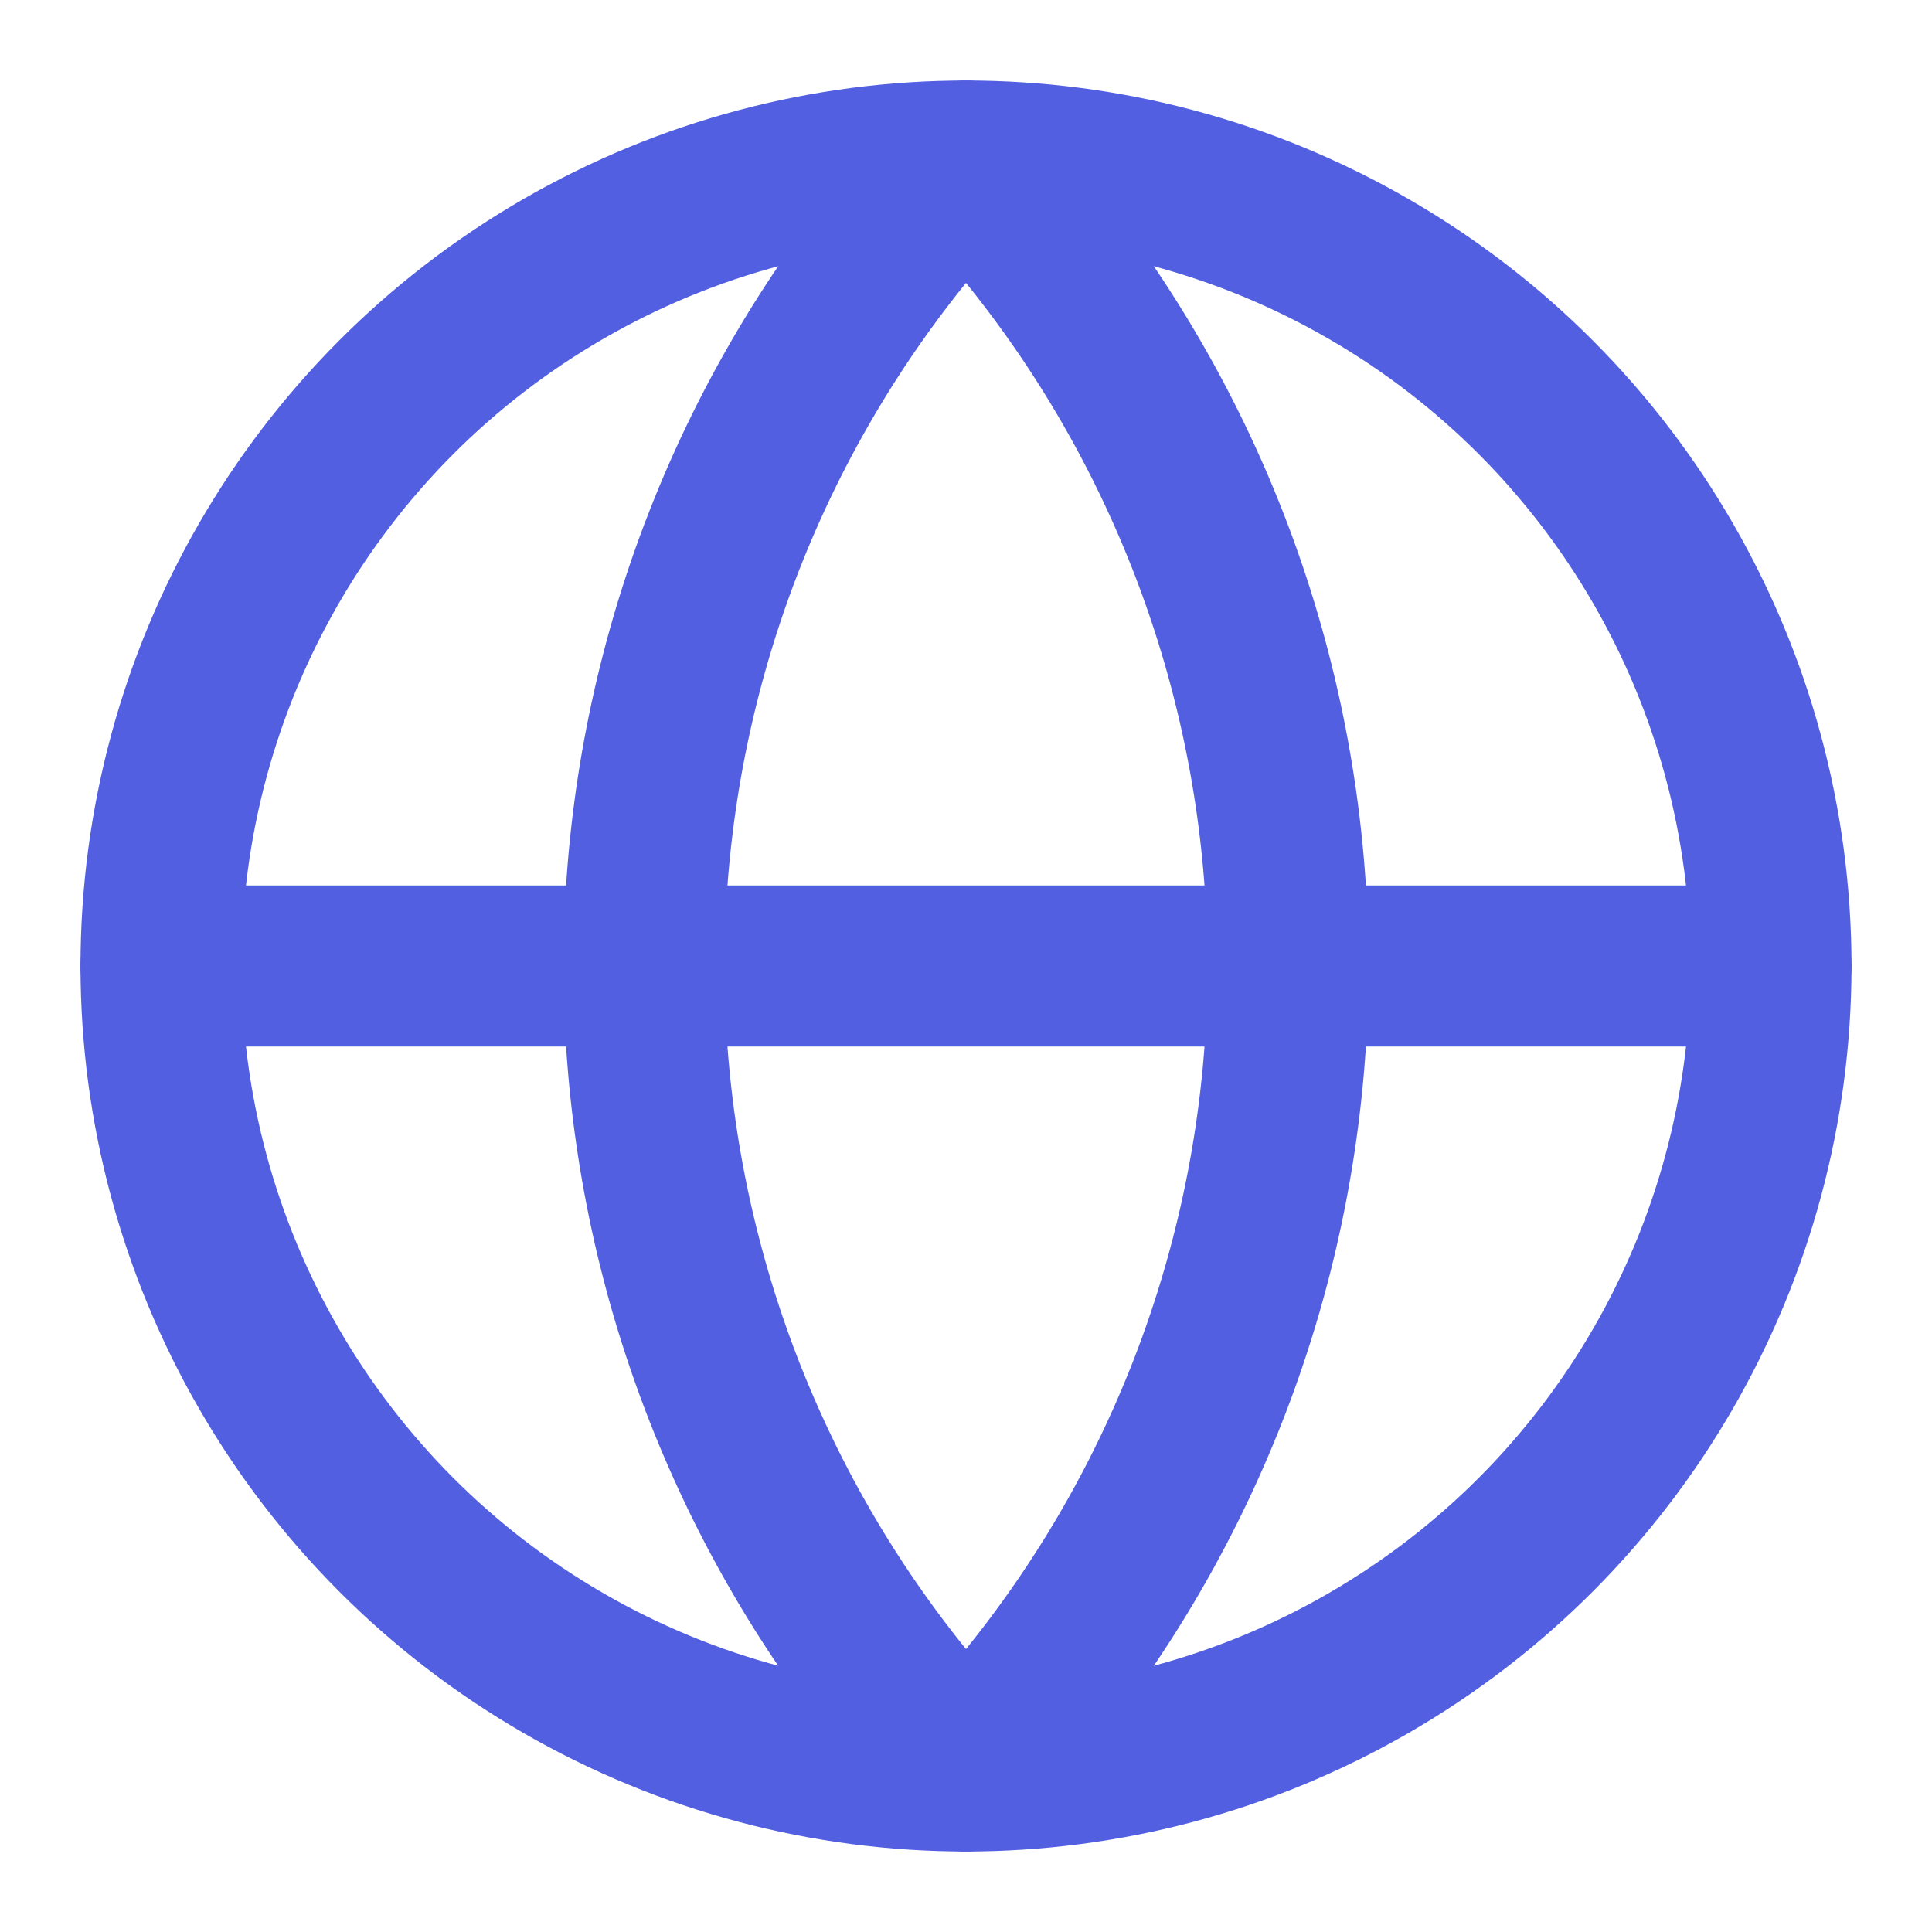
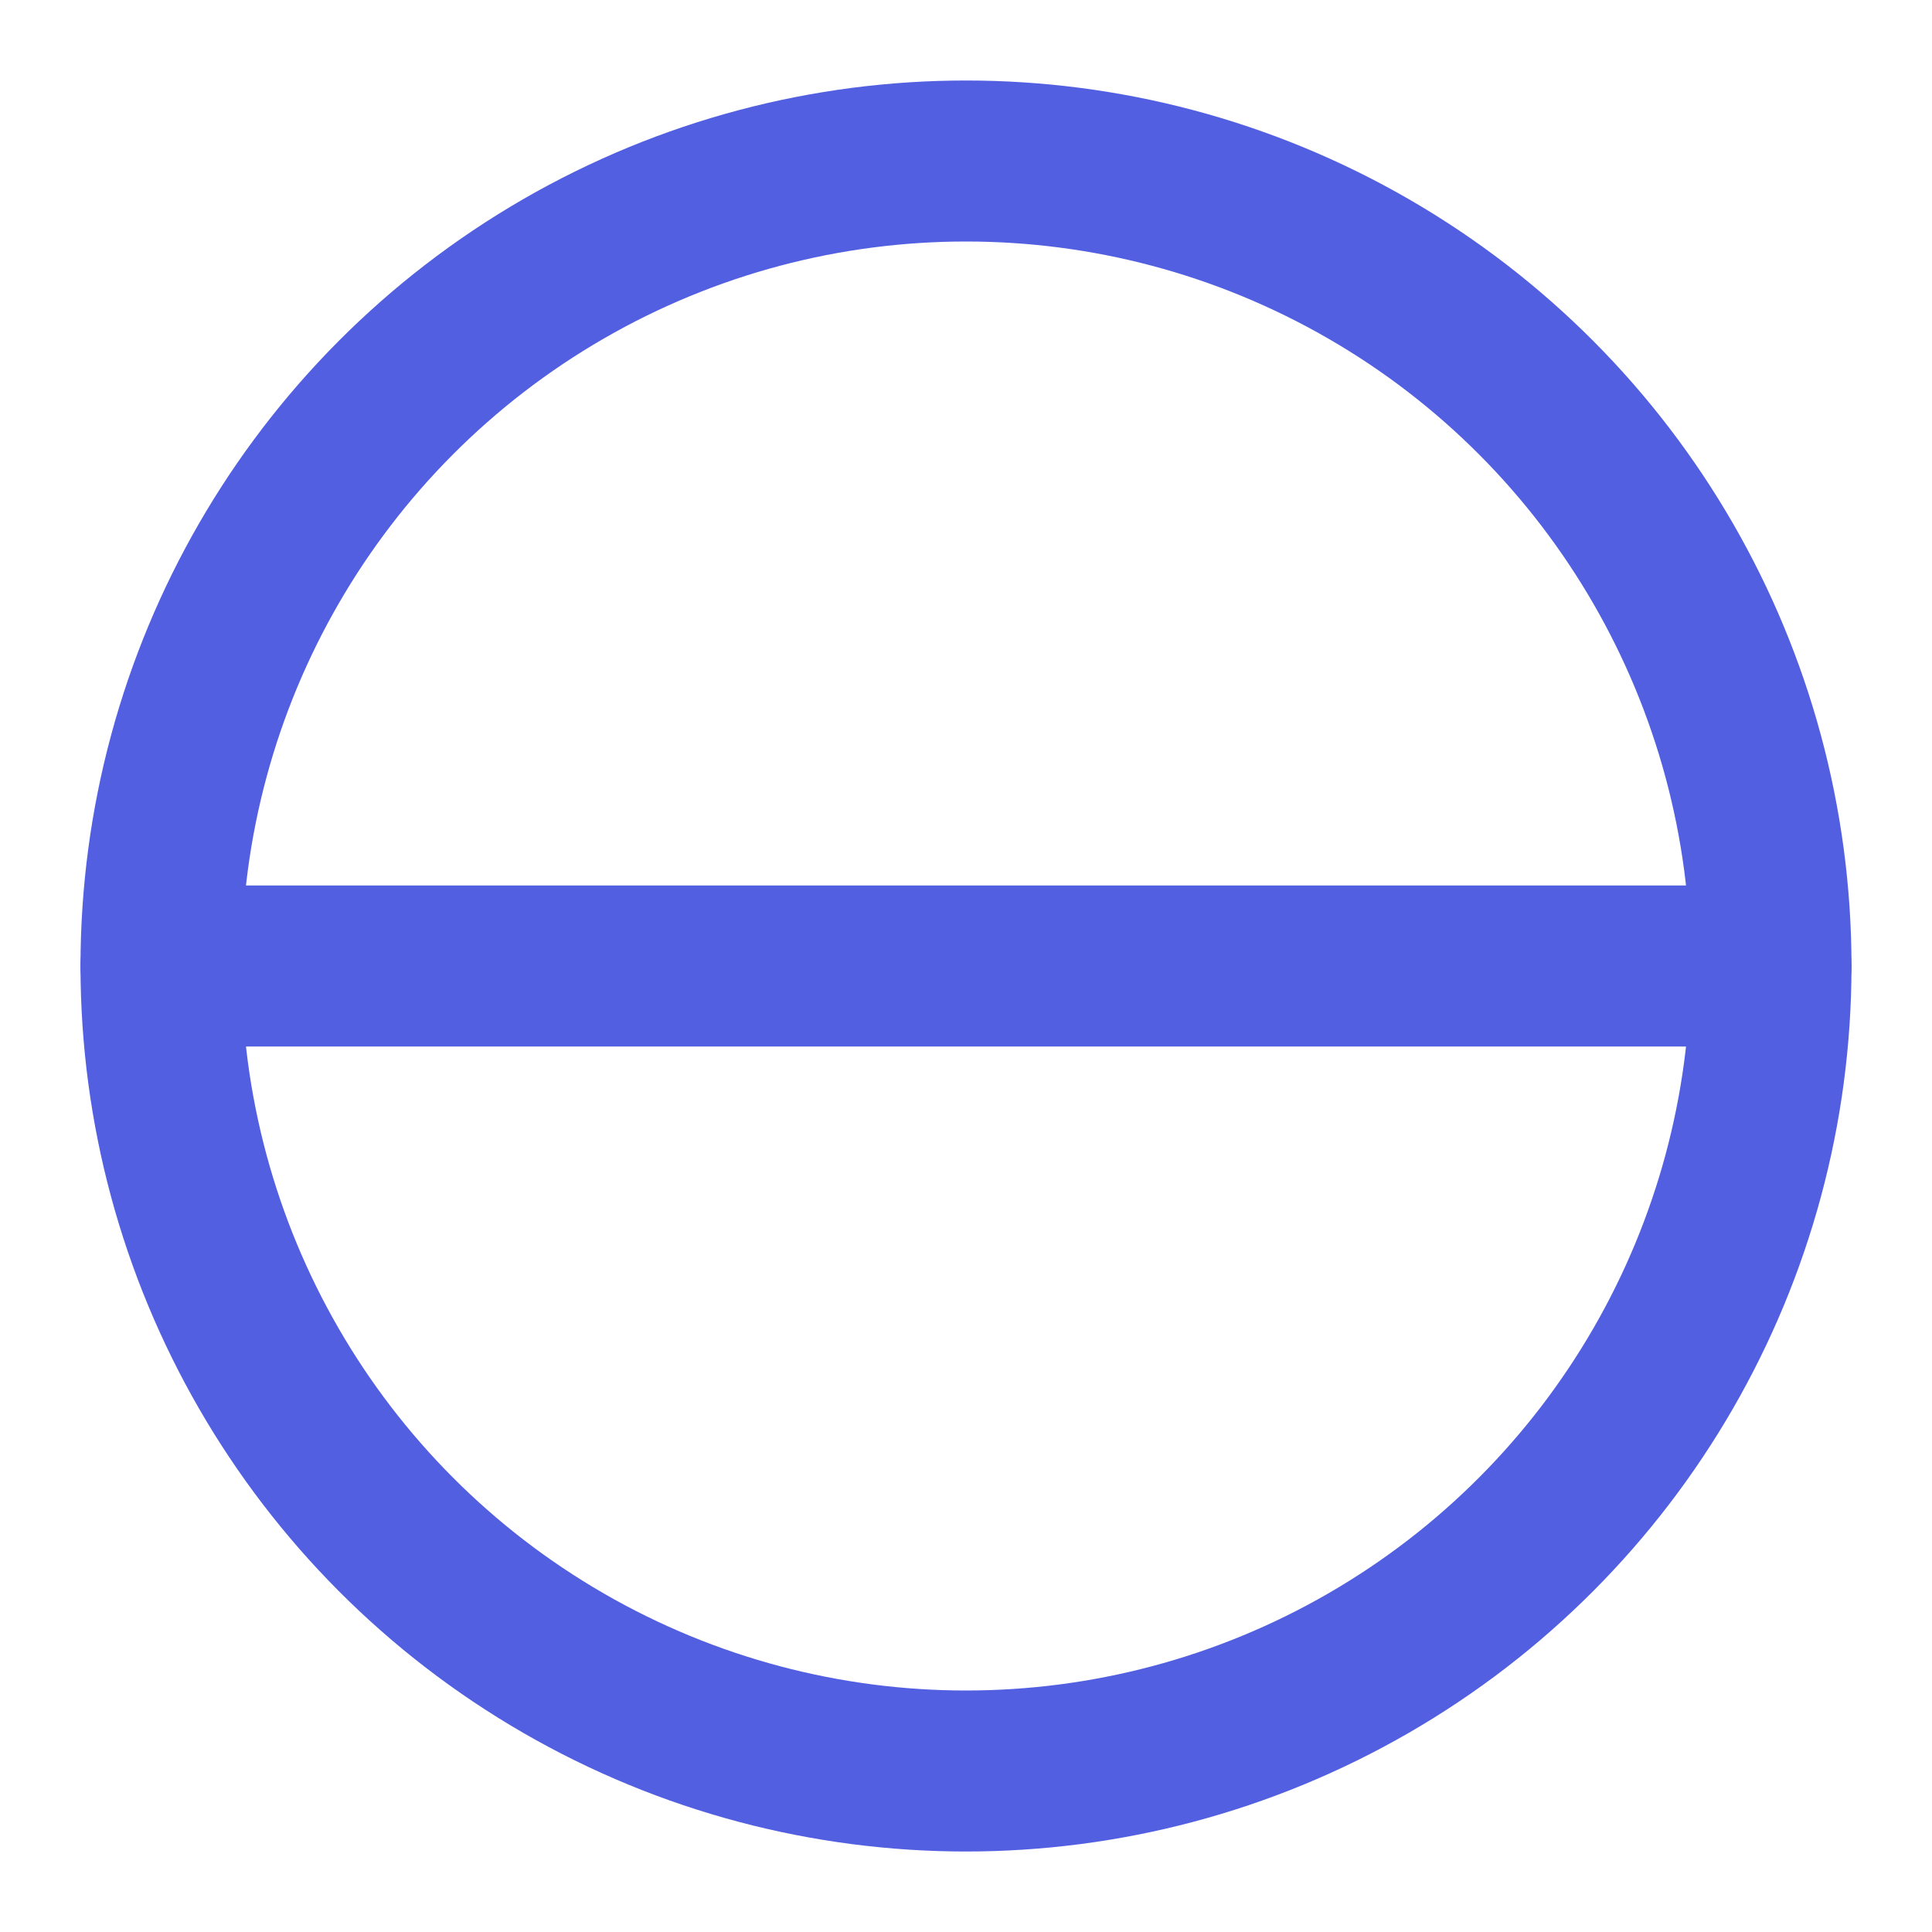
<svg xmlns="http://www.w3.org/2000/svg" width="24" height="24" viewBox="0 0 24 24" fill="none" stroke="#525FE1" stroke-width="2" stroke-linecap="round" stroke-linejoin="round" class="lucide lucide-globe h-6 w-6 text-m2m-blue" data-lov-id="src/pages/products/EdgeAIProducts.tsx:76:16" data-lov-name="Globe" data-component-path="src/pages/products/EdgeAIProducts.tsx" data-component-line="76" data-component-file="EdgeAIProducts.tsx" data-component-name="Globe" data-component-content="%7B%22className%22%3A%22h-6%20w-6%20text-m2m-blue%22%7D">
  <circle cx="12" cy="12" r="10" />
-   <path d="M12 2a14.5 14.5 0 0 0 0 20 14.5 14.5 0 0 0 0-20" />
  <path d="M2 12h20" />
</svg>